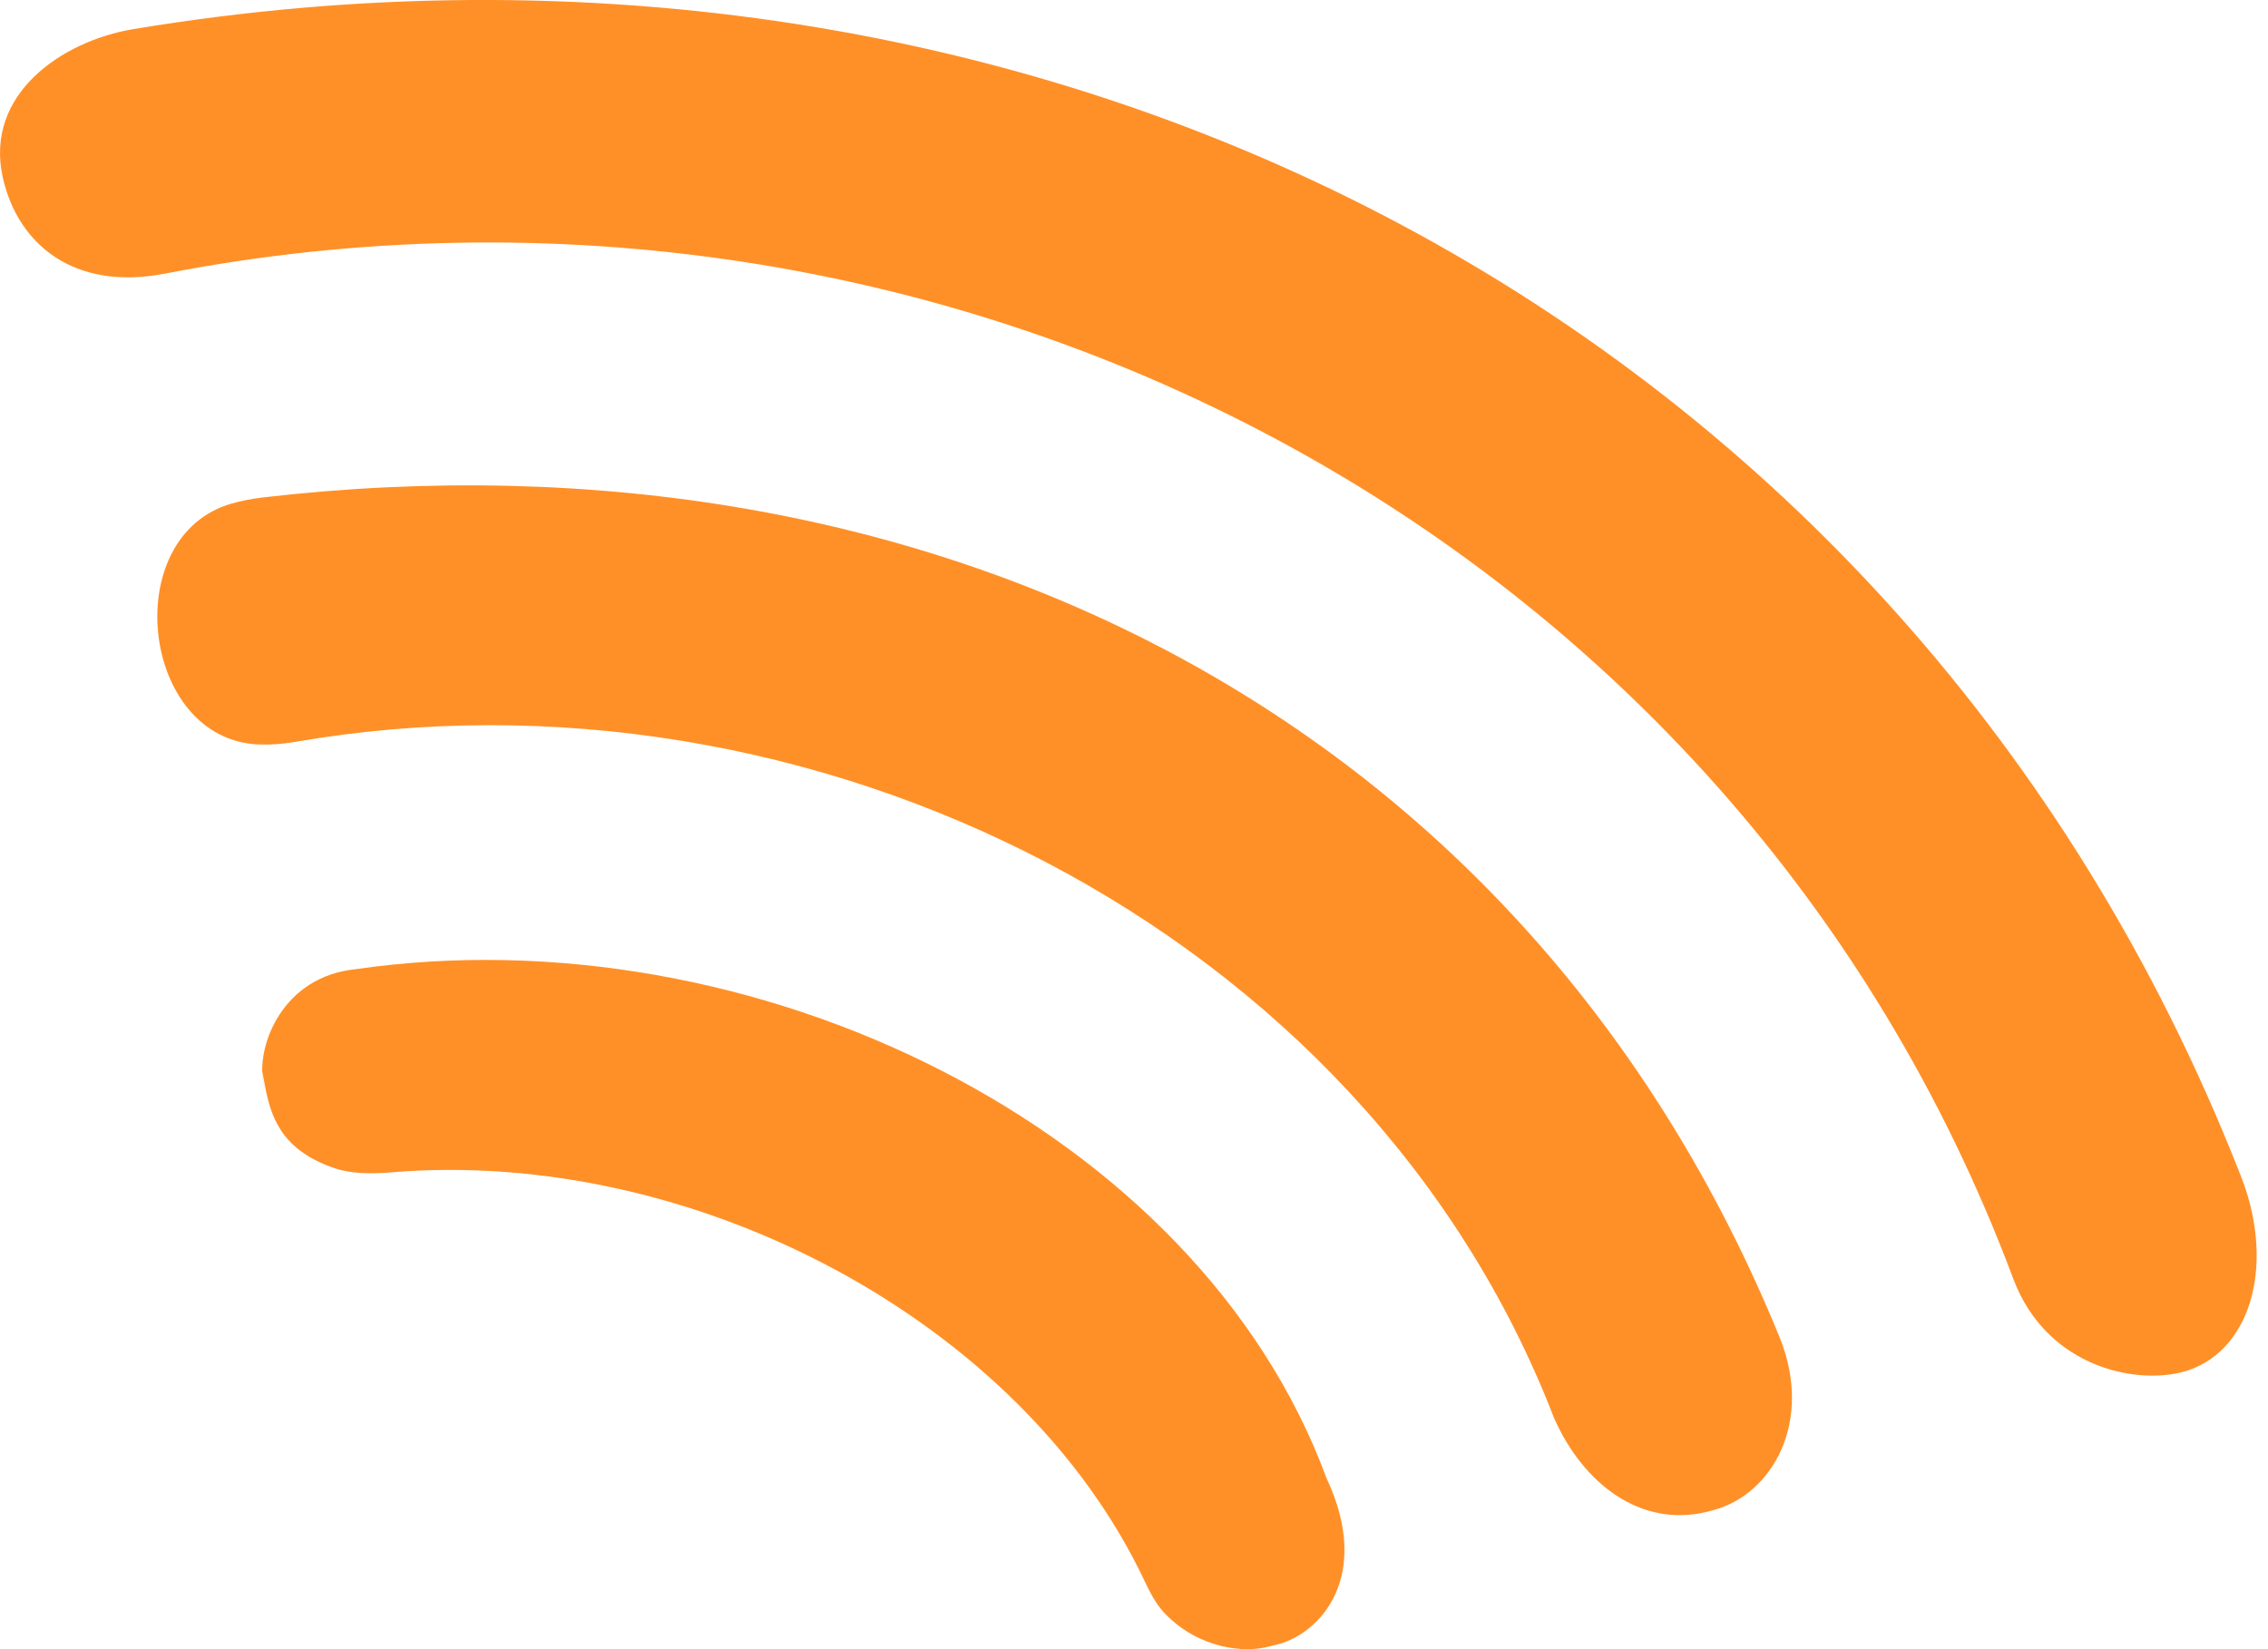
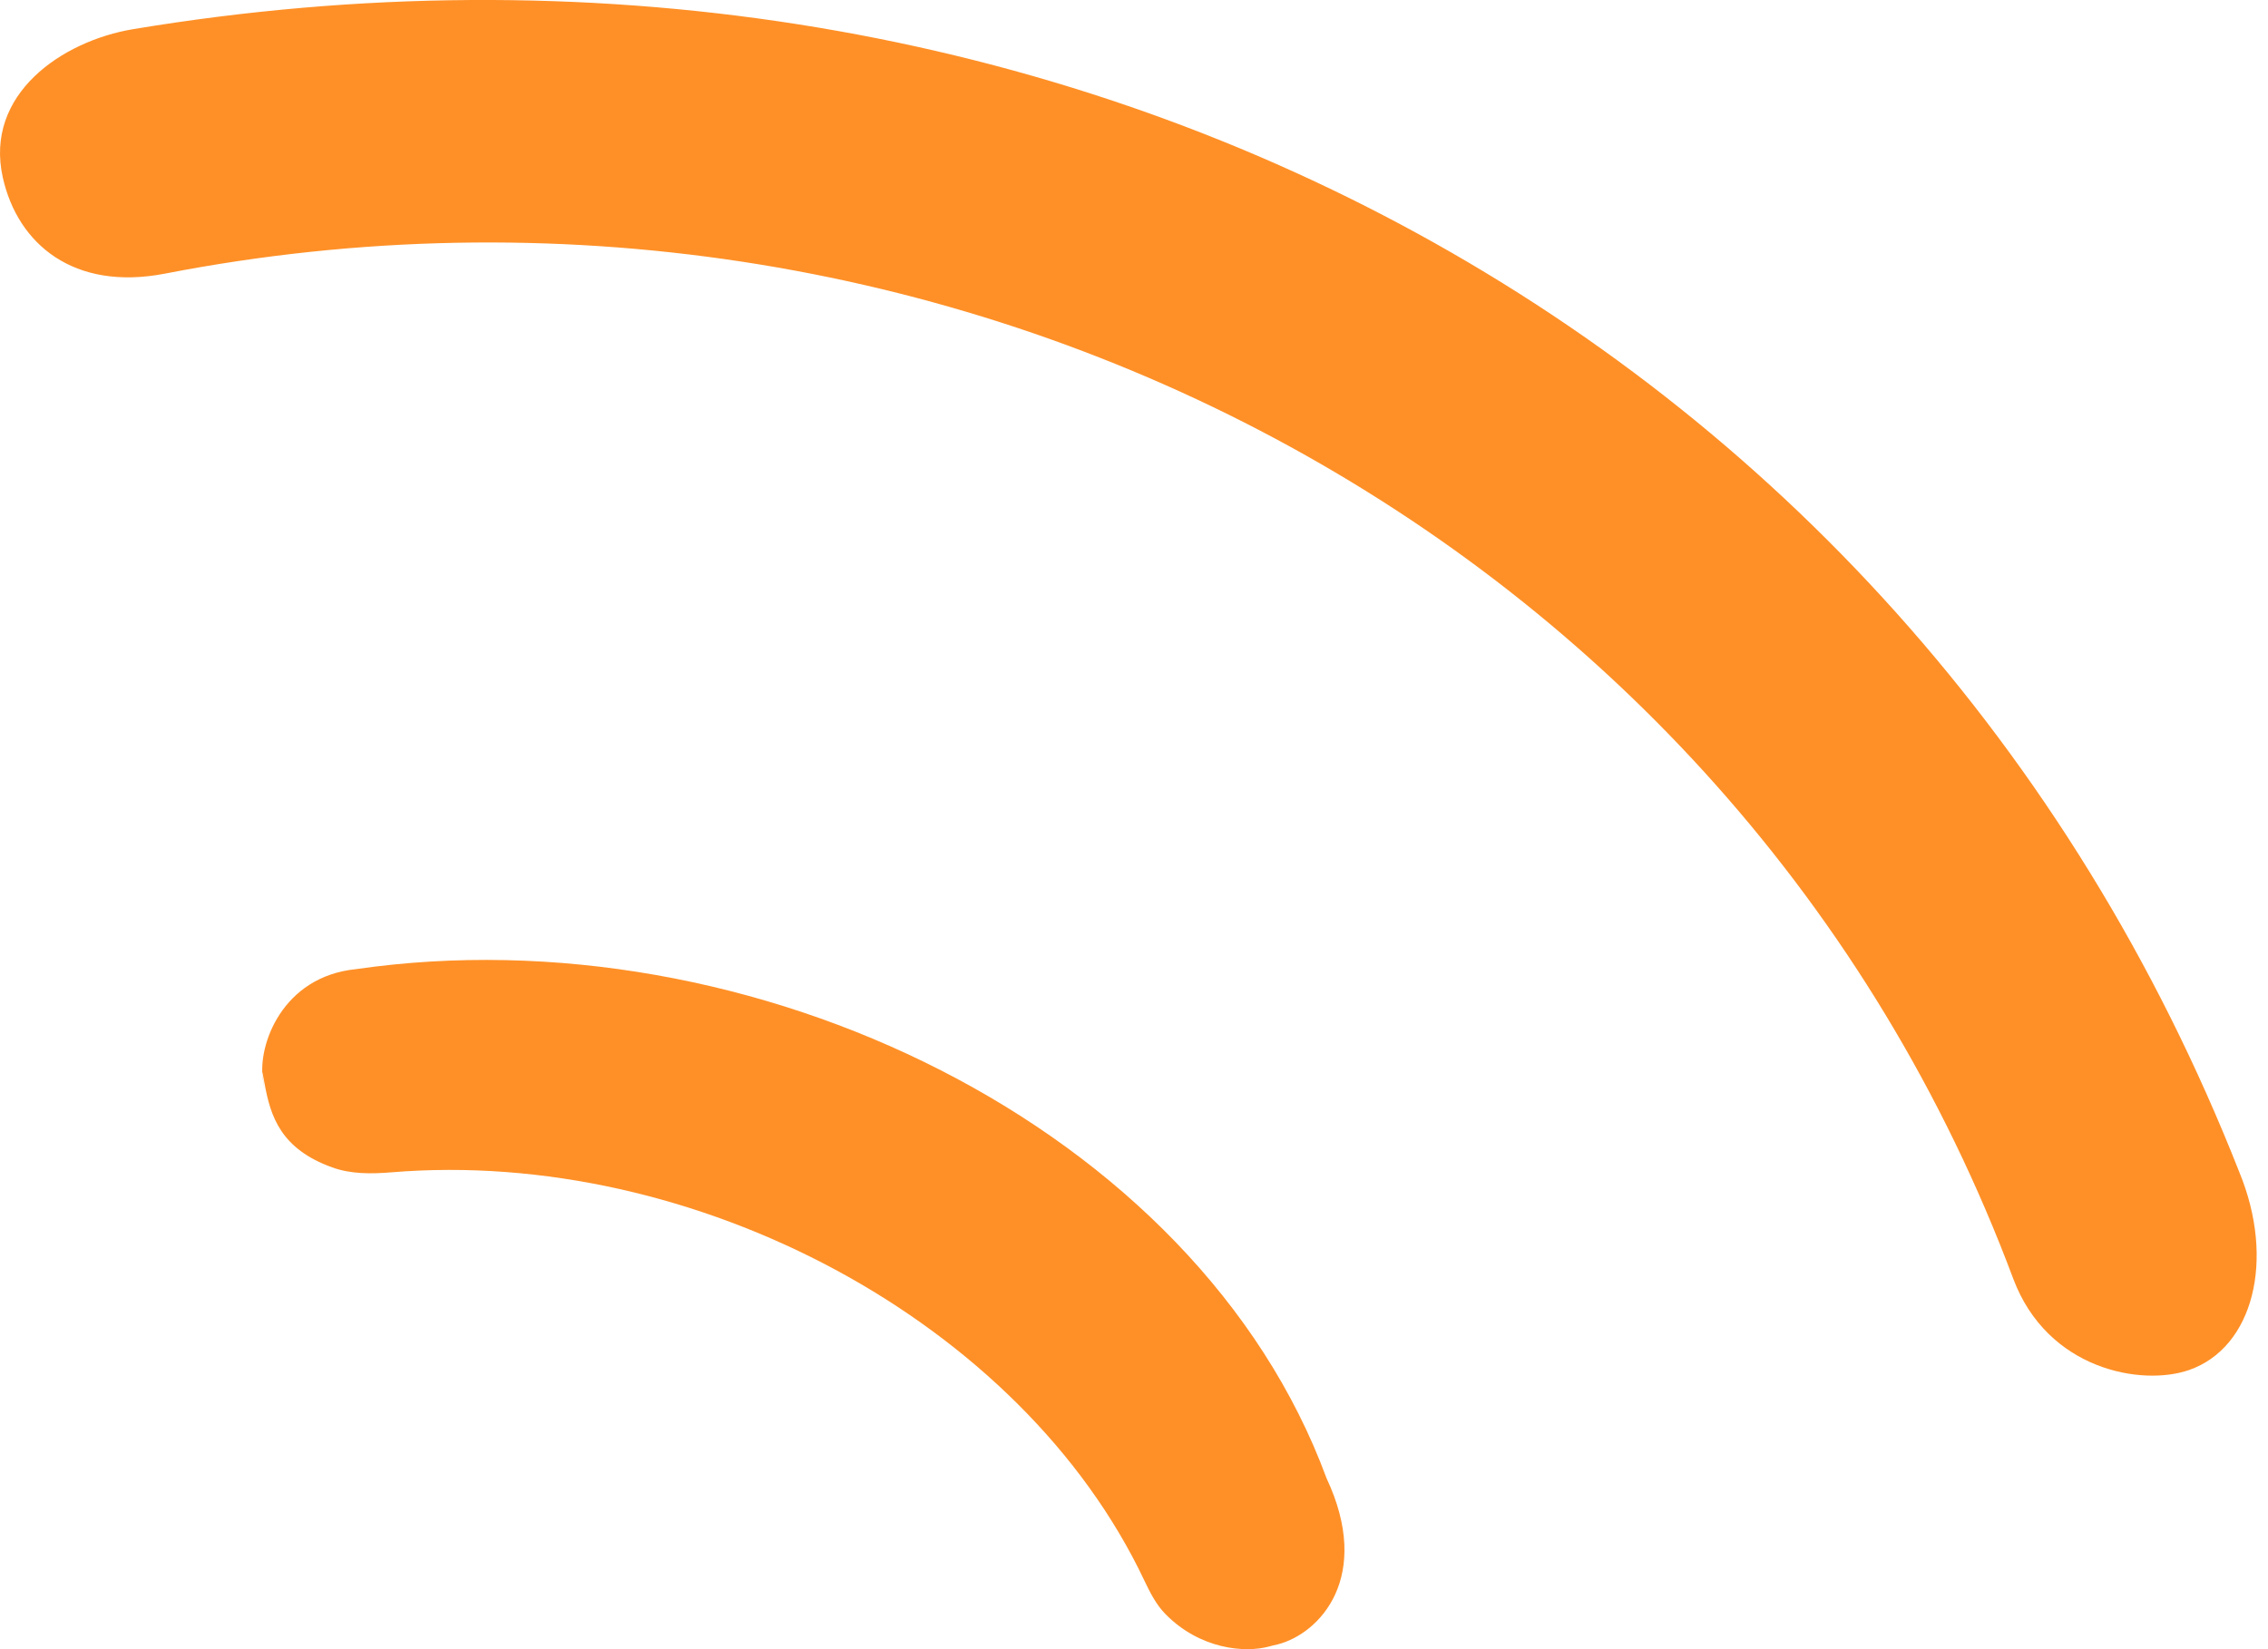
<svg xmlns="http://www.w3.org/2000/svg" width="44" height="32" viewBox="0 0 44 32" fill="none">
  <path d="M2.582 0.566C1.212 0.794 -0.31 1.822 0.055 3.447C0.343 4.733 1.429 5.653 3.202 5.309C18.271 2.384 33.617 10.273 39.057 24.81C39.721 26.583 41.554 26.903 42.47 26.583C43.711 26.15 44.147 24.453 43.445 22.747C36.93 6.195 20.178 -2.359 2.582 0.566Z" fill="#FF9027" />
-   <path d="M5.101 9.652C4.883 9.678 4.681 9.718 4.494 9.771C2.291 10.4 2.728 14.349 5.016 14.445C5.237 14.454 5.474 14.439 5.728 14.395C15.7 12.666 26.47 17.985 30.149 27.514C30.715 28.798 31.833 29.641 33.102 29.338L33.236 29.303C34.382 29.001 35.194 27.584 34.52 25.936C29.617 13.951 18.093 8.145 5.101 9.652Z" fill="#FF9027" />
  <path d="M6.907 18.805C5.472 18.948 4.996 20.285 5.101 20.945C5.206 21.606 4.995 20.267 5.132 21.021C5.248 21.667 5.449 22.292 6.442 22.651C6.81 22.785 7.21 22.779 7.6 22.747C13.462 22.263 19.817 25.628 22.202 30.671C22.312 30.902 22.429 31.134 22.608 31.317C23.279 32.002 24.151 32.077 24.622 31.948C24.675 31.934 24.727 31.919 24.782 31.909C25.612 31.698 26.631 30.59 25.734 28.68C23.218 21.859 14.576 17.693 6.907 18.805Z" fill="#FF9027" />
</svg>